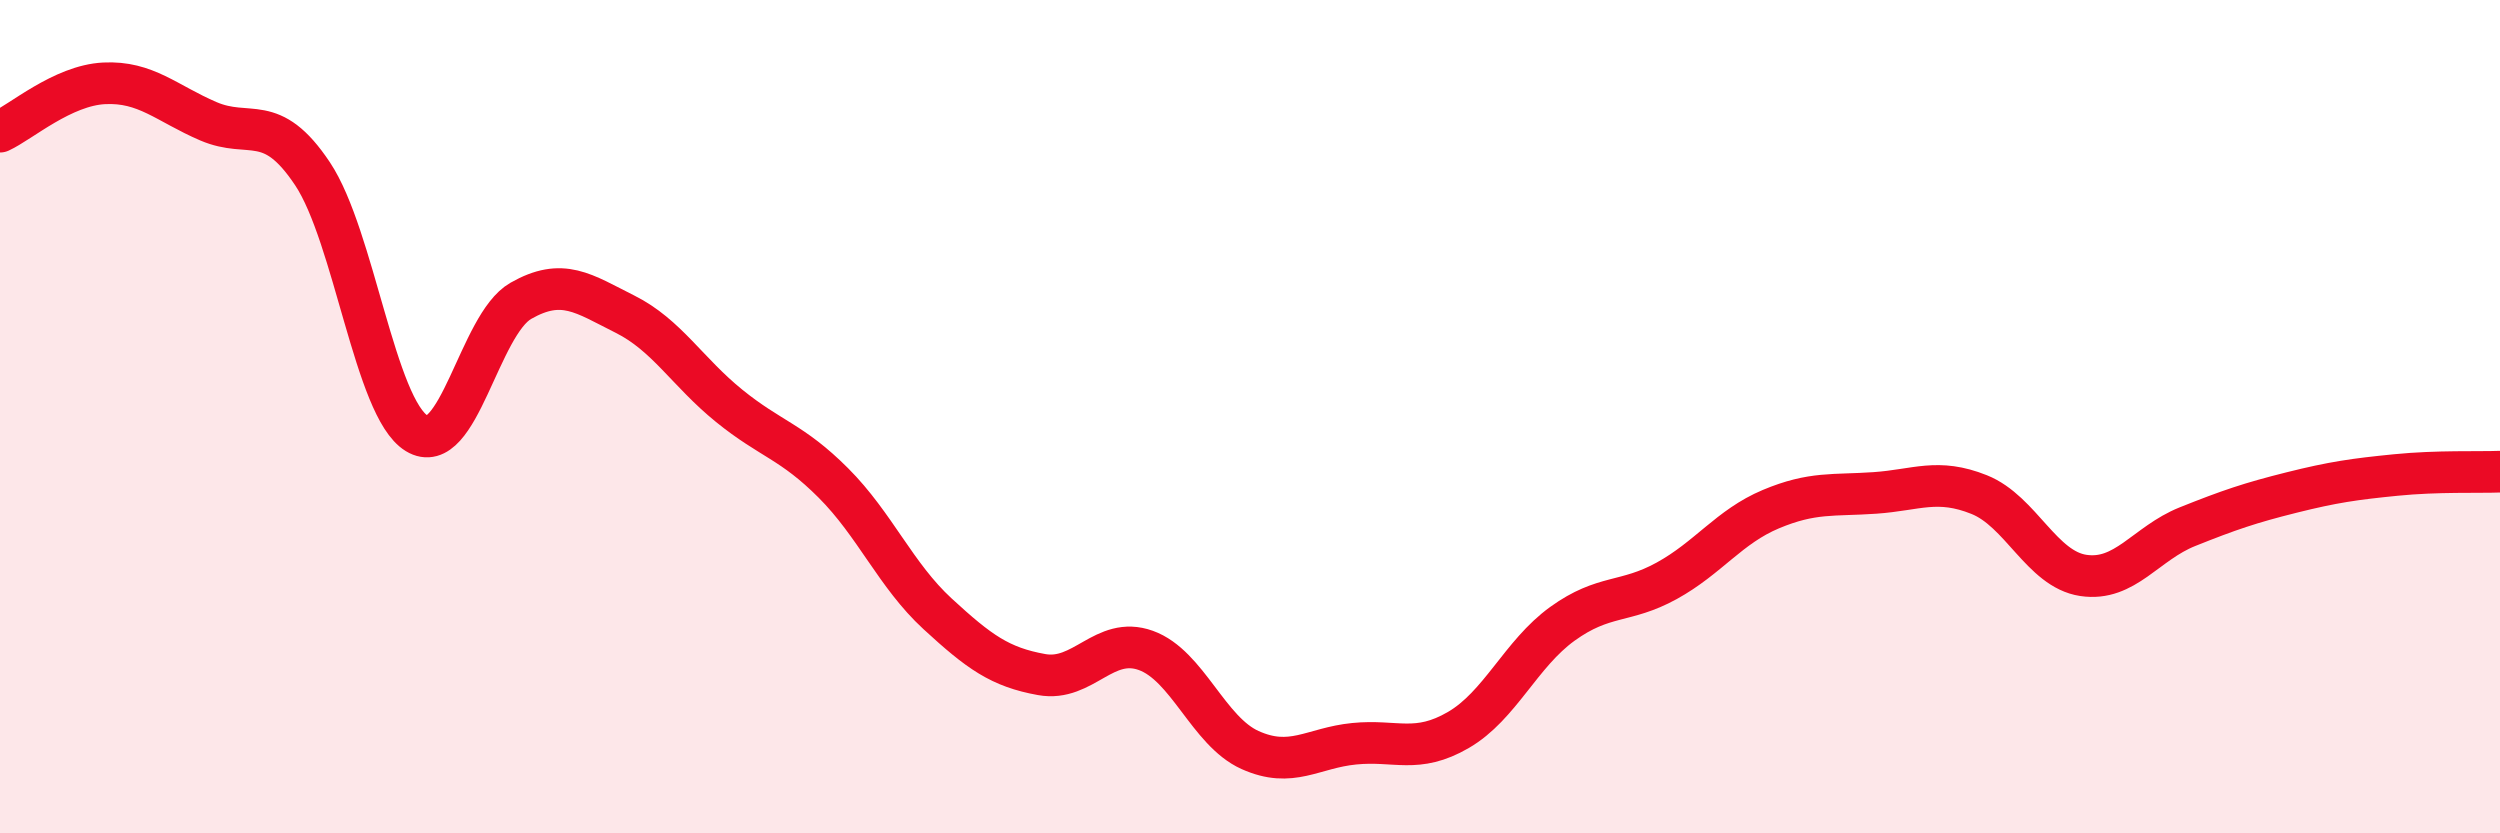
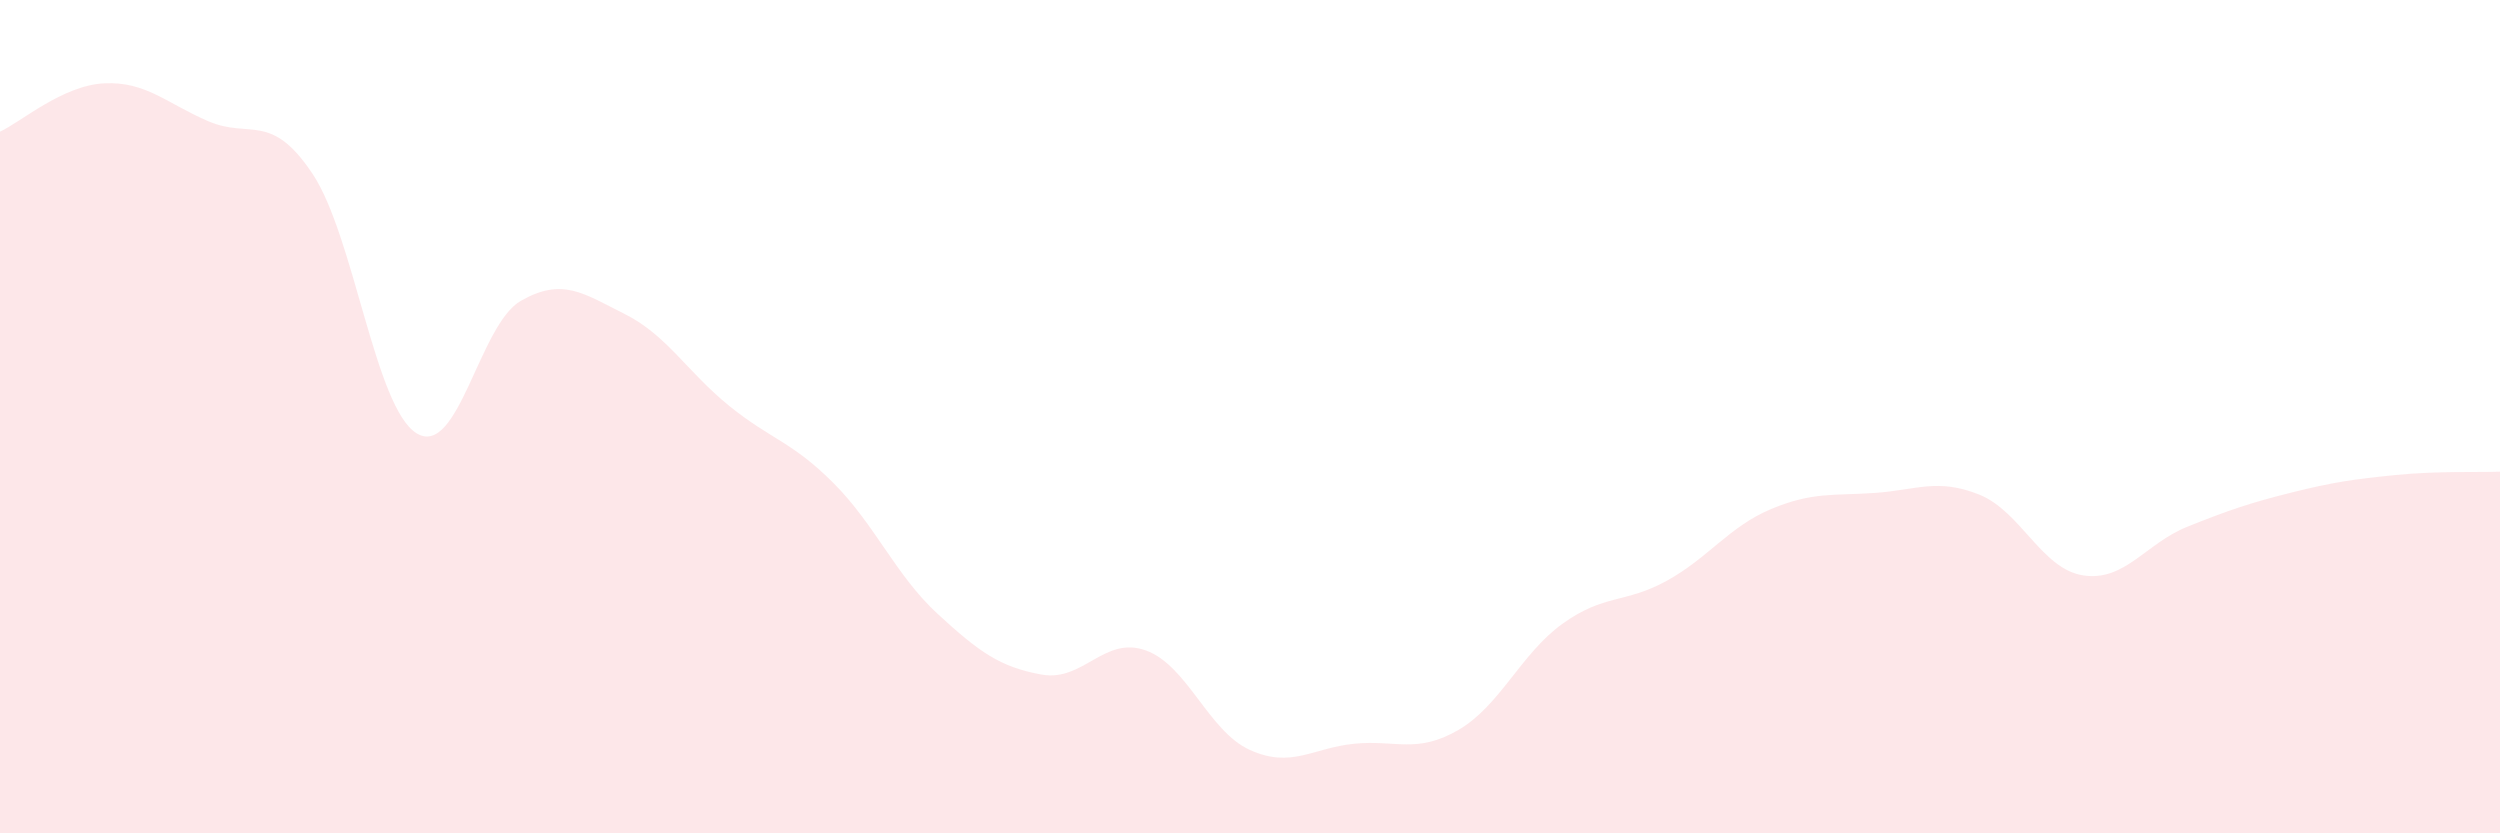
<svg xmlns="http://www.w3.org/2000/svg" width="60" height="20" viewBox="0 0 60 20">
  <path d="M 0,3.16 C 0.5,2.93 1.5,2.05 2.5,2 C 3.5,1.95 4,2.48 5,2.91 C 6,3.34 6.5,2.67 7.5,4.17 C 8.5,5.67 9,9.79 10,10.4 C 11,11.01 11.5,7.79 12.5,7.22 C 13.5,6.65 14,7.04 15,7.54 C 16,8.04 16.5,8.93 17.5,9.74 C 18.5,10.55 19,10.59 20,11.59 C 21,12.59 21.5,13.81 22.5,14.73 C 23.5,15.65 24,16.01 25,16.19 C 26,16.37 26.5,15.25 27.5,15.61 C 28.5,15.97 29,17.55 30,18 C 31,18.45 31.5,17.95 32.5,17.85 C 33.5,17.75 34,18.1 35,17.52 C 36,16.94 36.5,15.69 37.5,14.97 C 38.5,14.25 39,14.49 40,13.94 C 41,13.39 41.5,12.64 42.5,12.22 C 43.5,11.8 44,11.9 45,11.83 C 46,11.76 46.5,11.47 47.5,11.87 C 48.5,12.27 49,13.66 50,13.81 C 51,13.96 51.5,13.04 52.5,12.64 C 53.5,12.24 54,12.07 55,11.82 C 56,11.57 56.5,11.5 57.5,11.4 C 58.5,11.3 59.5,11.34 60,11.32L60 20L0 20Z" fill="#EB0A25" opacity="0.1" stroke-linecap="round" stroke-linejoin="round" />
-   <path d="M 0,3.16 C 0.5,2.93 1.5,2.05 2.5,2 C 3.5,1.95 4,2.48 5,2.91 C 6,3.34 6.5,2.67 7.5,4.17 C 8.5,5.67 9,9.79 10,10.4 C 11,11.01 11.5,7.79 12.5,7.22 C 13.5,6.65 14,7.04 15,7.54 C 16,8.04 16.5,8.93 17.5,9.74 C 18.5,10.55 19,10.59 20,11.59 C 21,12.59 21.5,13.81 22.5,14.73 C 23.5,15.65 24,16.01 25,16.19 C 26,16.37 26.5,15.25 27.5,15.61 C 28.5,15.97 29,17.55 30,18 C 31,18.45 31.5,17.95 32.5,17.85 C 33.5,17.75 34,18.1 35,17.52 C 36,16.94 36.5,15.69 37.5,14.97 C 38.5,14.25 39,14.49 40,13.94 C 41,13.39 41.5,12.64 42.5,12.22 C 43.5,11.8 44,11.9 45,11.83 C 46,11.76 46.5,11.47 47.5,11.87 C 48.5,12.27 49,13.66 50,13.81 C 51,13.96 51.5,13.04 52.5,12.64 C 53.5,12.24 54,12.07 55,11.82 C 56,11.57 56.5,11.5 57.5,11.4 C 58.5,11.3 59.5,11.34 60,11.32" stroke="#EB0A25" stroke-width="1" fill="none" stroke-linecap="round" stroke-linejoin="round" />
</svg>